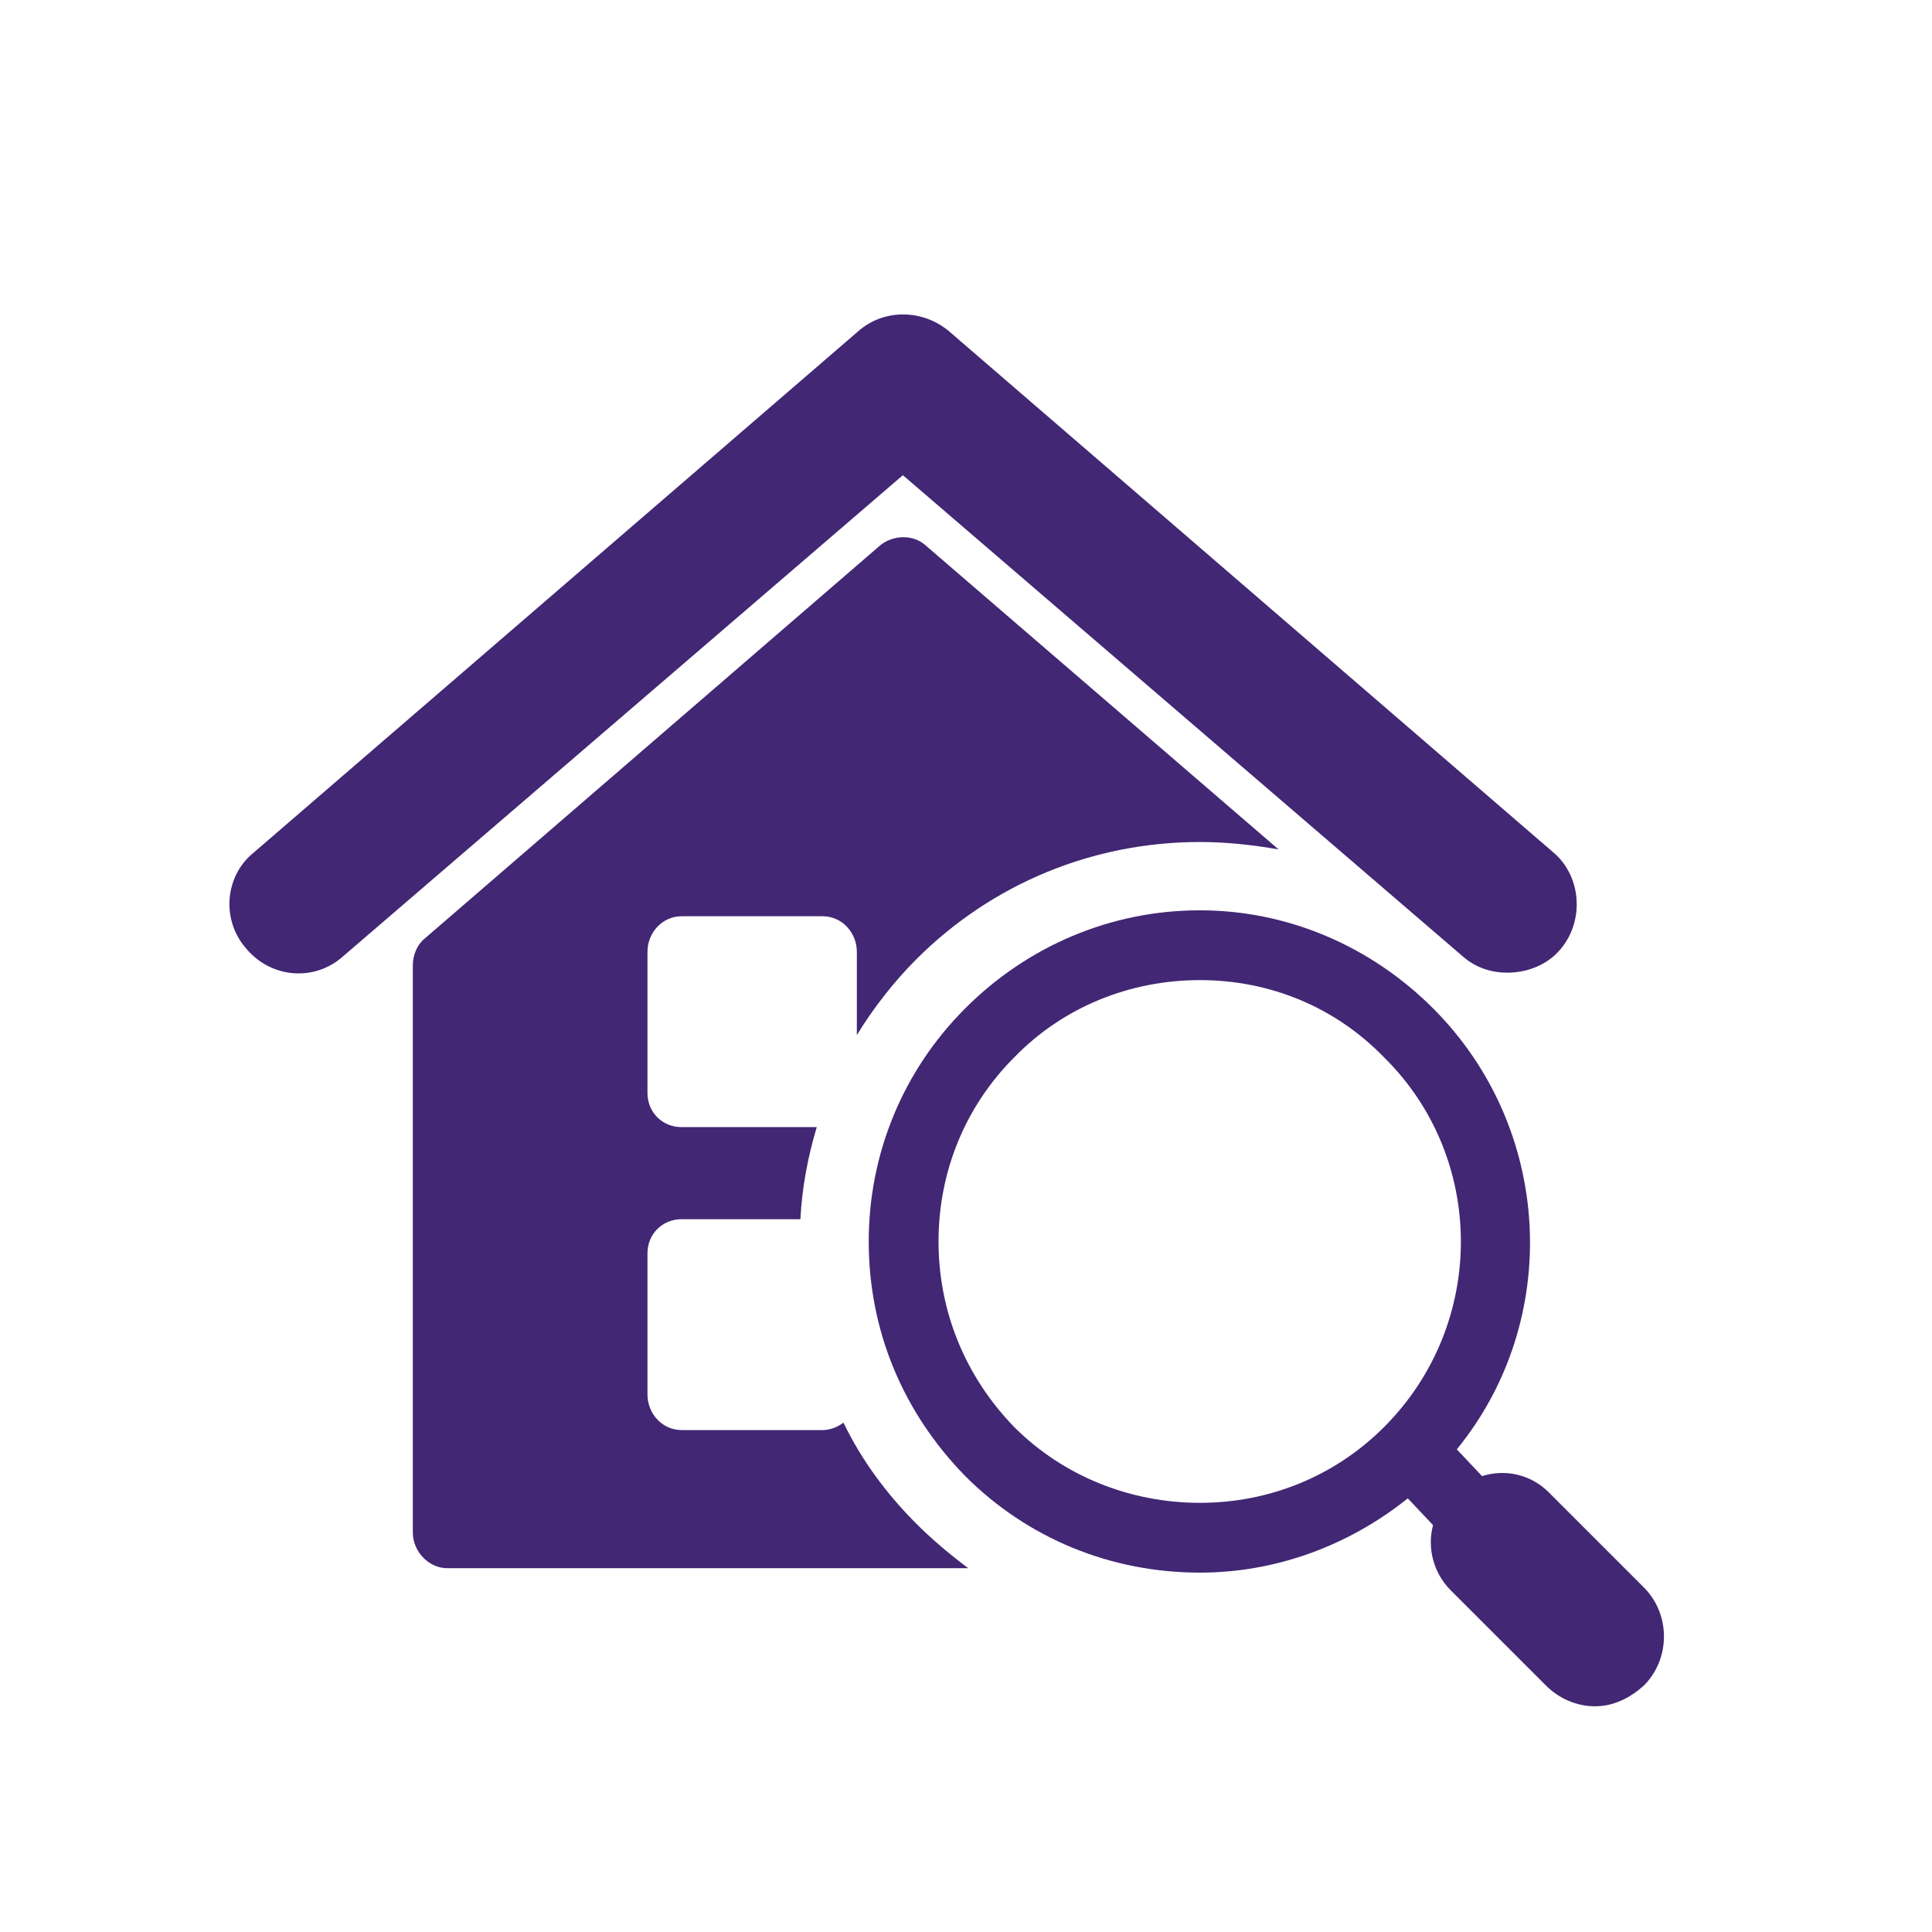
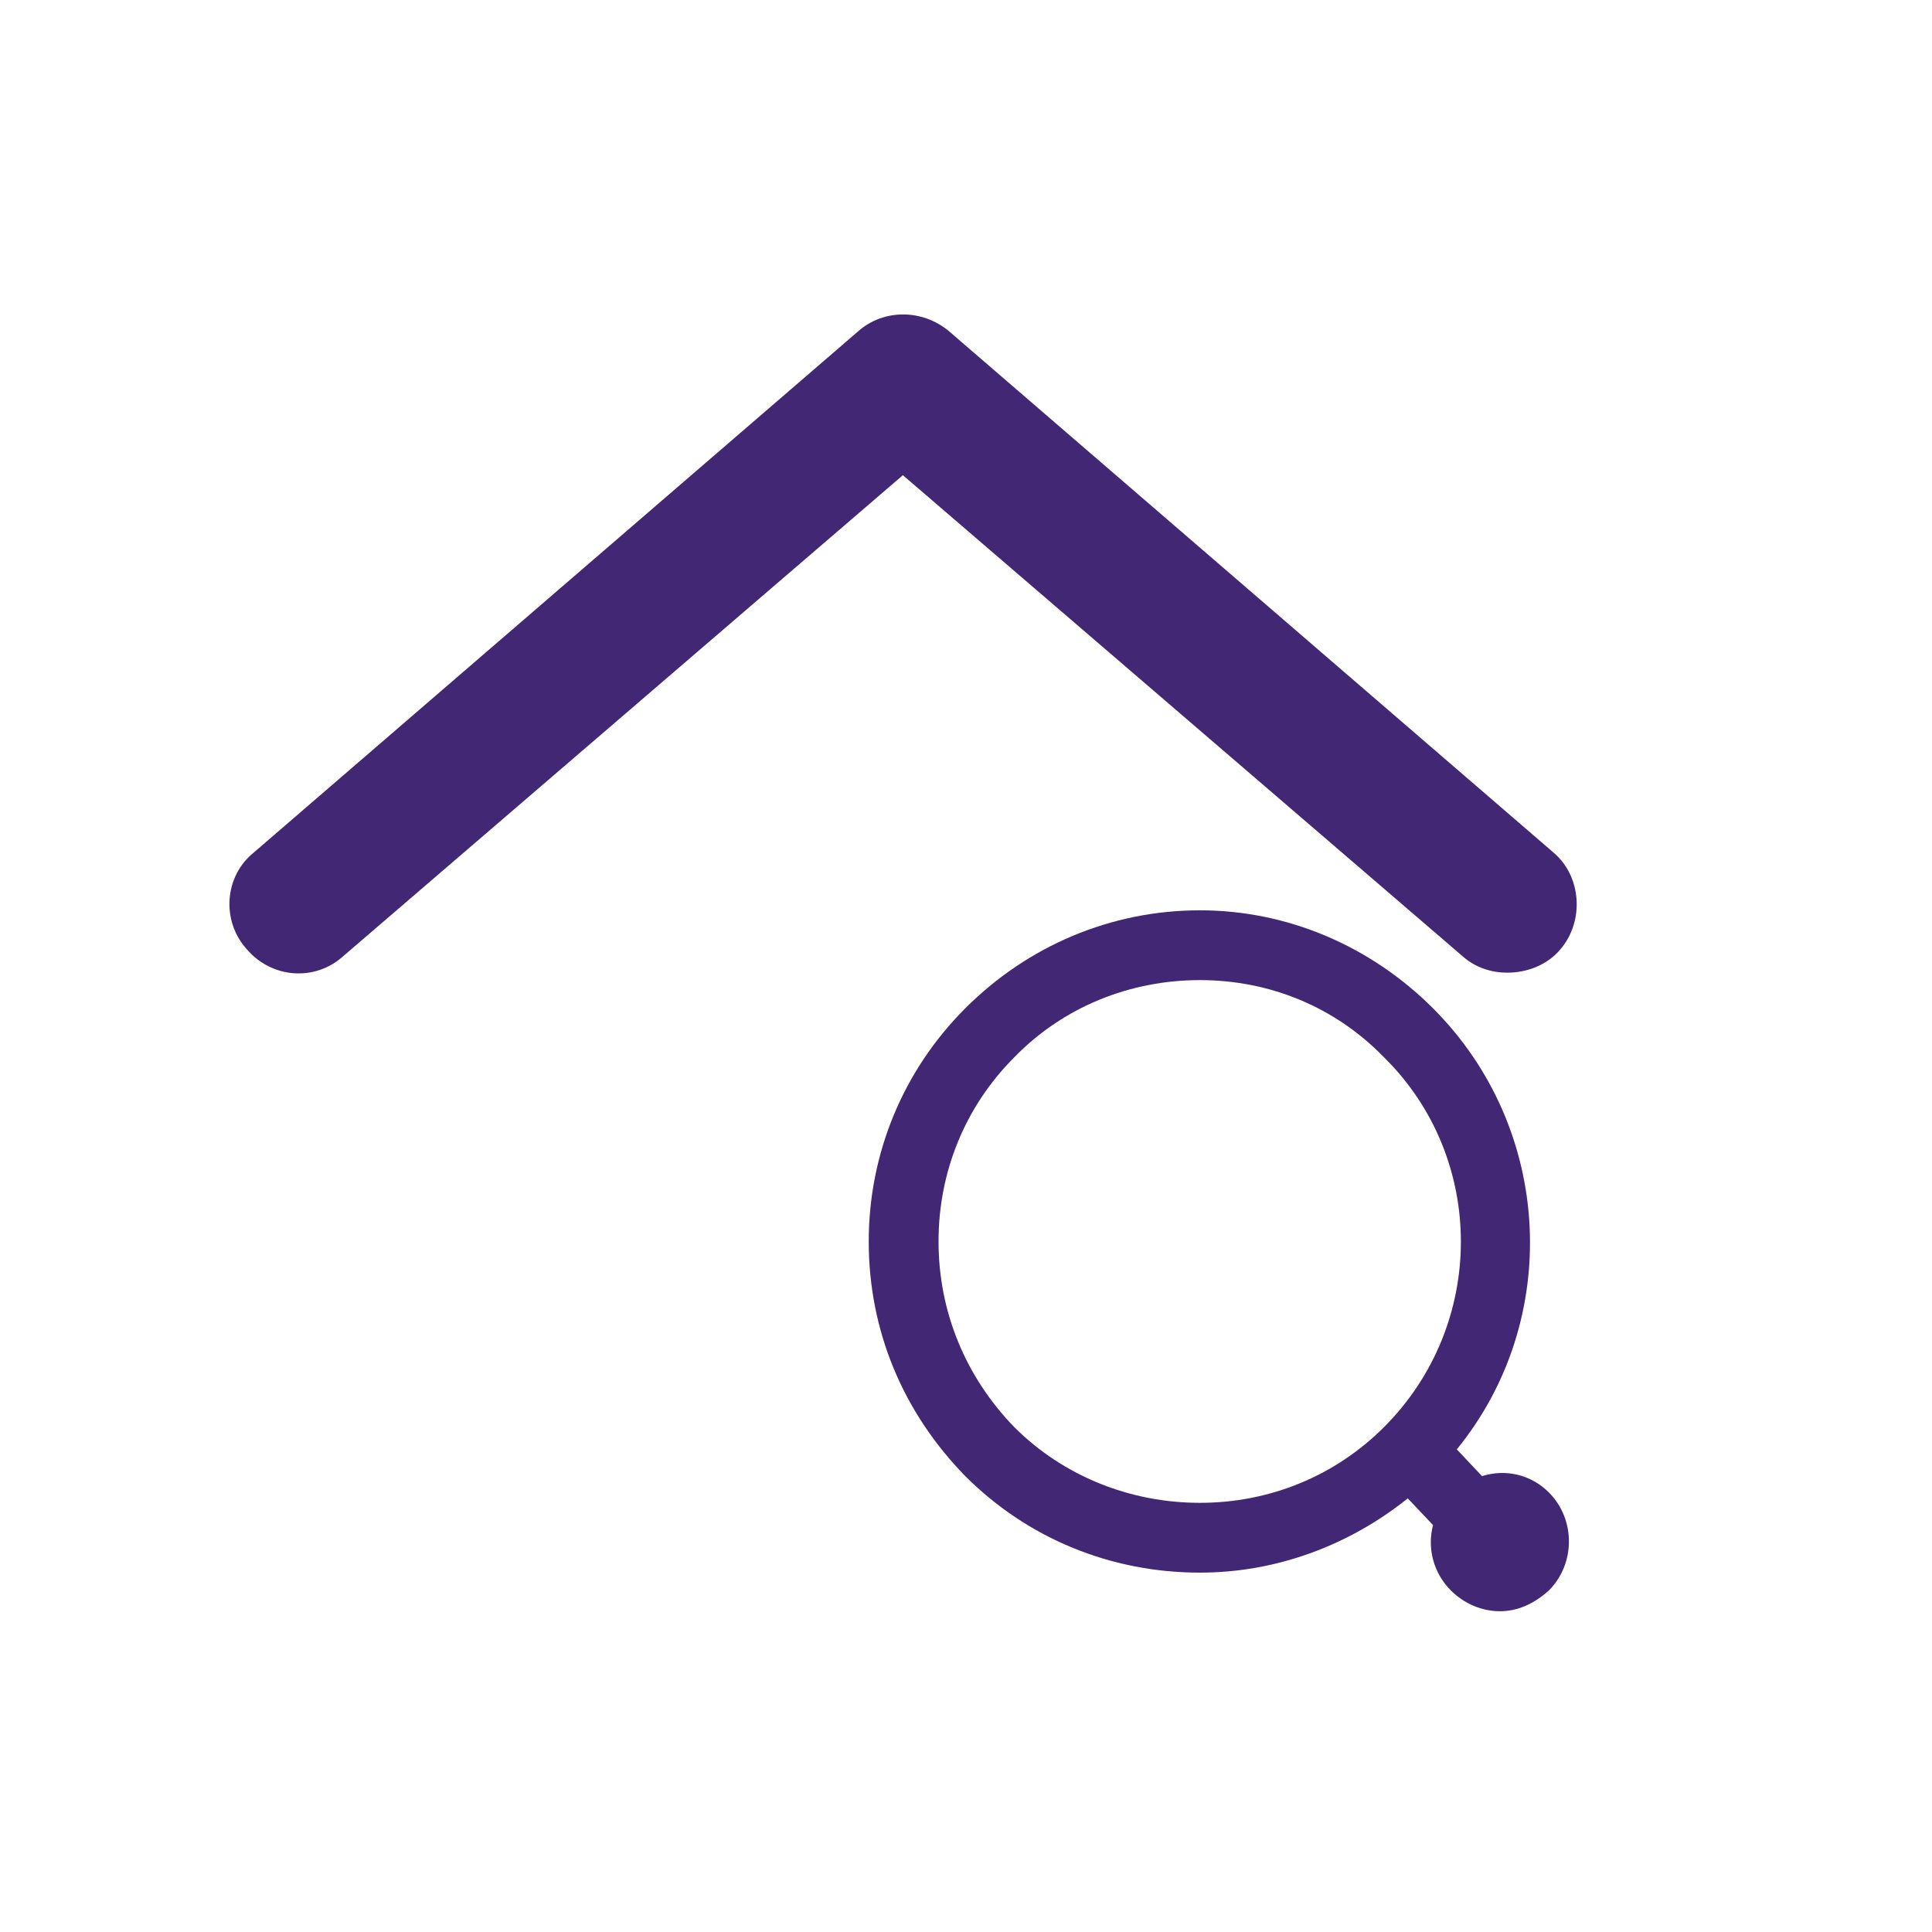
<svg xmlns="http://www.w3.org/2000/svg" xml:space="preserve" width="30px" height="30px" version="1.1" style="shape-rendering:geometricPrecision; text-rendering:geometricPrecision; image-rendering:optimizeQuality; fill-rule:evenodd; clip-rule:evenodd" viewBox="0 0 13.01 13.01" enable-background="new 0 0 300 300">
  <g>
    <rect fill="none" width="13.01" height="13.01" />
-     <path fill="#422774" d="M5.68 9.58c-0.04,0.03 -0.09,0.05 -0.14,0.05l-0.95 0c-0.13,0 -0.23,-0.11 -0.23,-0.24l0 -0.95c0,-0.13 0.1,-0.23 0.23,-0.23l0.8 0c0.01,-0.21 0.05,-0.42 0.11,-0.62l-0.91 0c-0.13,0 -0.23,-0.1 -0.23,-0.23l0 -0.95c0,-0.13 0.1,-0.24 0.23,-0.24l0.95 0c0.13,0 0.23,0.11 0.23,0.24l0 0.56c0.11,-0.18 0.25,-0.36 0.4,-0.51 0.51,-0.51 1.19,-0.79 1.91,-0.79 0.18,0 0.36,0.02 0.53,0.05l-2.38 -2.05c-0.08,-0.07 -0.21,-0.07 -0.3,0l-3.07 2.65c-0.05,0.04 -0.08,0.11 -0.08,0.18l0 3.82c0,0.13 0.11,0.24 0.23,0.24l3.51 0c-0.12,-0.09 -0.24,-0.19 -0.35,-0.3 -0.2,-0.2 -0.37,-0.43 -0.49,-0.68z" />
-     <path fill="#422774" d="M11.07 10.69l-0.64 -0.64c-0.12,-0.12 -0.29,-0.16 -0.45,-0.11l-0.17 -0.18c0.71,-0.87 0.65,-2.16 -0.16,-2.97 -0.42,-0.42 -0.98,-0.66 -1.57,-0.66 -0.6,0 -1.16,0.24 -1.58,0.66 -0.42,0.42 -0.65,0.98 -0.65,1.57 0,0.6 0.23,1.15 0.65,1.58 0.42,0.42 0.98,0.65 1.58,0.65 0.51,0 1,-0.18 1.4,-0.5l0.17 0.18c-0.04,0.15 0,0.32 0.12,0.44l0.64 0.64c0.09,0.09 0.21,0.14 0.33,0.14 0.12,0 0.23,-0.05 0.33,-0.14 0.18,-0.18 0.18,-0.48 0,-0.66zm-4.24 -1.08c-0.33,-0.34 -0.51,-0.78 -0.51,-1.25 0,-0.47 0.18,-0.91 0.51,-1.24 0.33,-0.34 0.78,-0.52 1.25,-0.52 0.47,0 0.91,0.18 1.24,0.52 0.69,0.68 0.69,1.8 0,2.49 0,0 0,0 0,0 0,0 0,0 0,0 -0.33,0.33 -0.77,0.51 -1.24,0.51 -0.47,0 -0.92,-0.18 -1.25,-0.51z" />
+     <path fill="#422774" d="M11.07 10.69l-0.64 -0.64c-0.12,-0.12 -0.29,-0.16 -0.45,-0.11l-0.17 -0.18c0.71,-0.87 0.65,-2.16 -0.16,-2.97 -0.42,-0.42 -0.98,-0.66 -1.57,-0.66 -0.6,0 -1.16,0.24 -1.58,0.66 -0.42,0.42 -0.65,0.98 -0.65,1.57 0,0.6 0.23,1.15 0.65,1.58 0.42,0.42 0.98,0.65 1.58,0.65 0.51,0 1,-0.18 1.4,-0.5l0.17 0.18c-0.04,0.15 0,0.32 0.12,0.44c0.09,0.09 0.21,0.14 0.33,0.14 0.12,0 0.23,-0.05 0.33,-0.14 0.18,-0.18 0.18,-0.48 0,-0.66zm-4.24 -1.08c-0.33,-0.34 -0.51,-0.78 -0.51,-1.25 0,-0.47 0.18,-0.91 0.51,-1.24 0.33,-0.34 0.78,-0.52 1.25,-0.52 0.47,0 0.91,0.18 1.24,0.52 0.69,0.68 0.69,1.8 0,2.49 0,0 0,0 0,0 0,0 0,0 0,0 -0.33,0.33 -0.77,0.51 -1.24,0.51 -0.47,0 -0.92,-0.18 -1.25,-0.51z" />
    <path fill="#422774" d="M9.85 6.44c0.09,0.08 0.2,0.11 0.3,0.11 0.13,0 0.27,-0.05 0.36,-0.16 0.16,-0.19 0.14,-0.49 -0.05,-0.65l-4.07 -3.51c-0.18,-0.15 -0.44,-0.15 -0.61,0l-4.07 3.51c-0.2,0.16 -0.22,0.46 -0.05,0.65 0.17,0.2 0.46,0.22 0.65,0.05l3.77 -3.24 3.77 3.24z" />
  </g>
</svg>